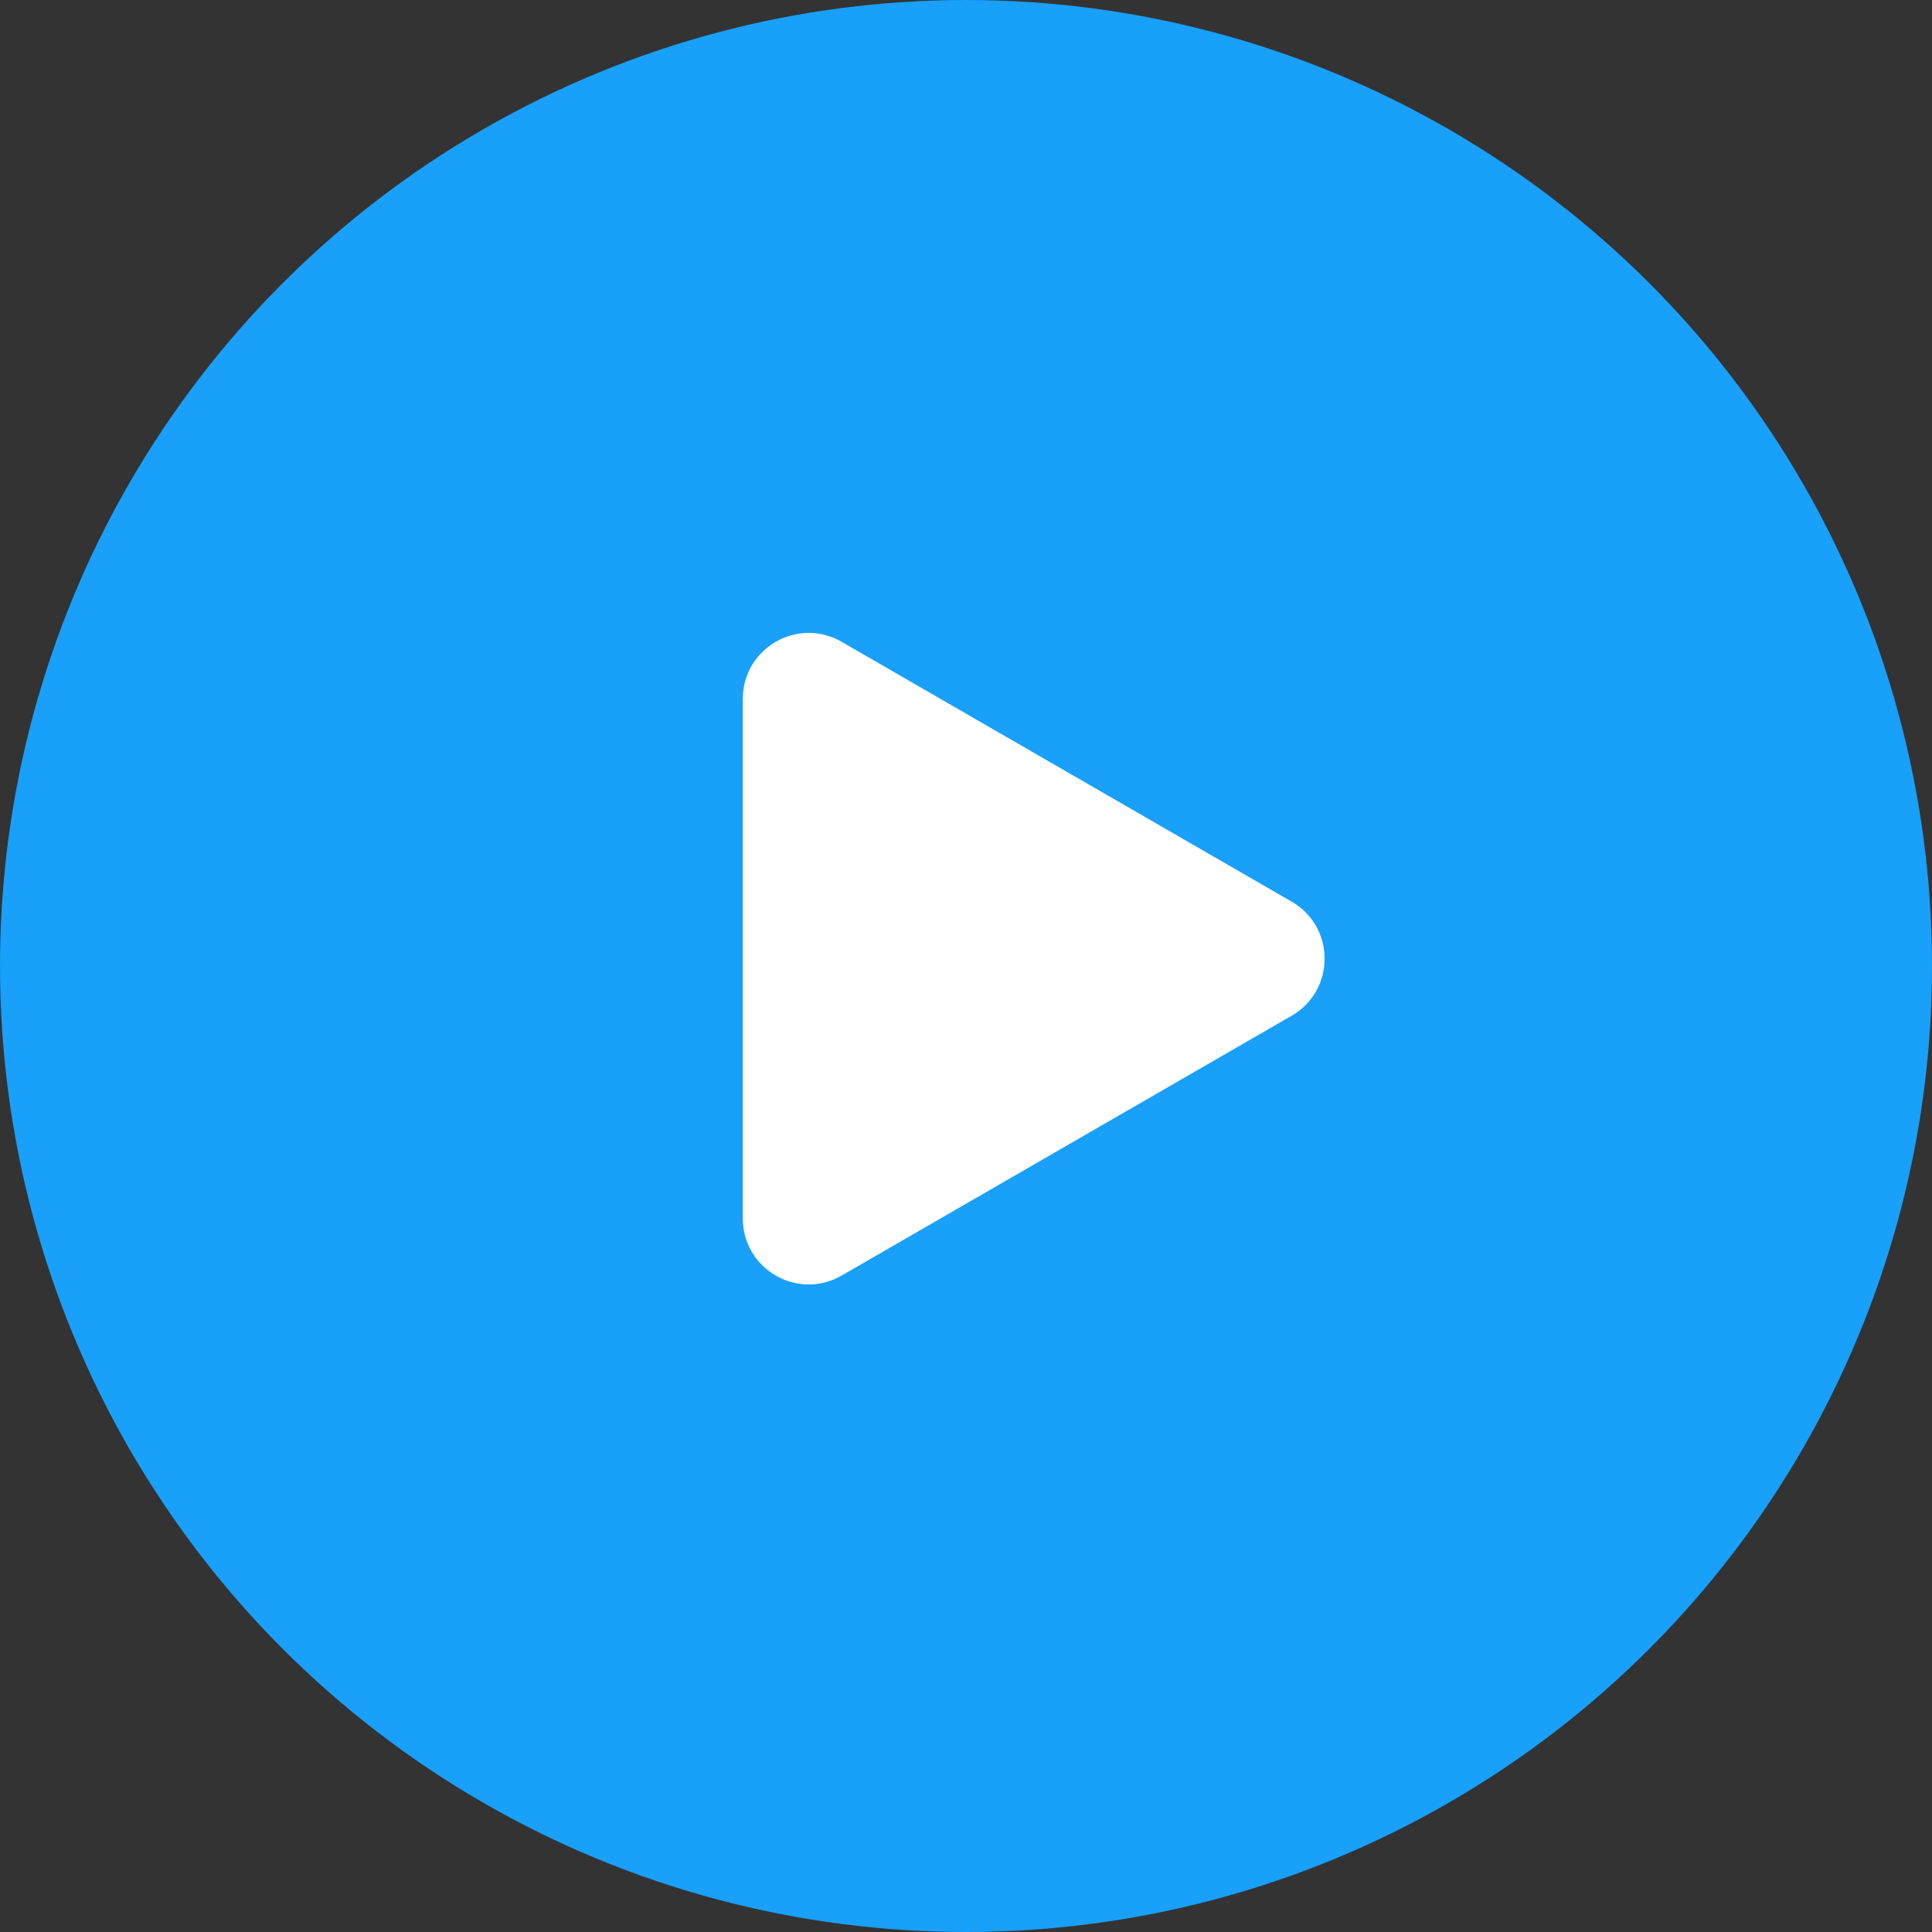
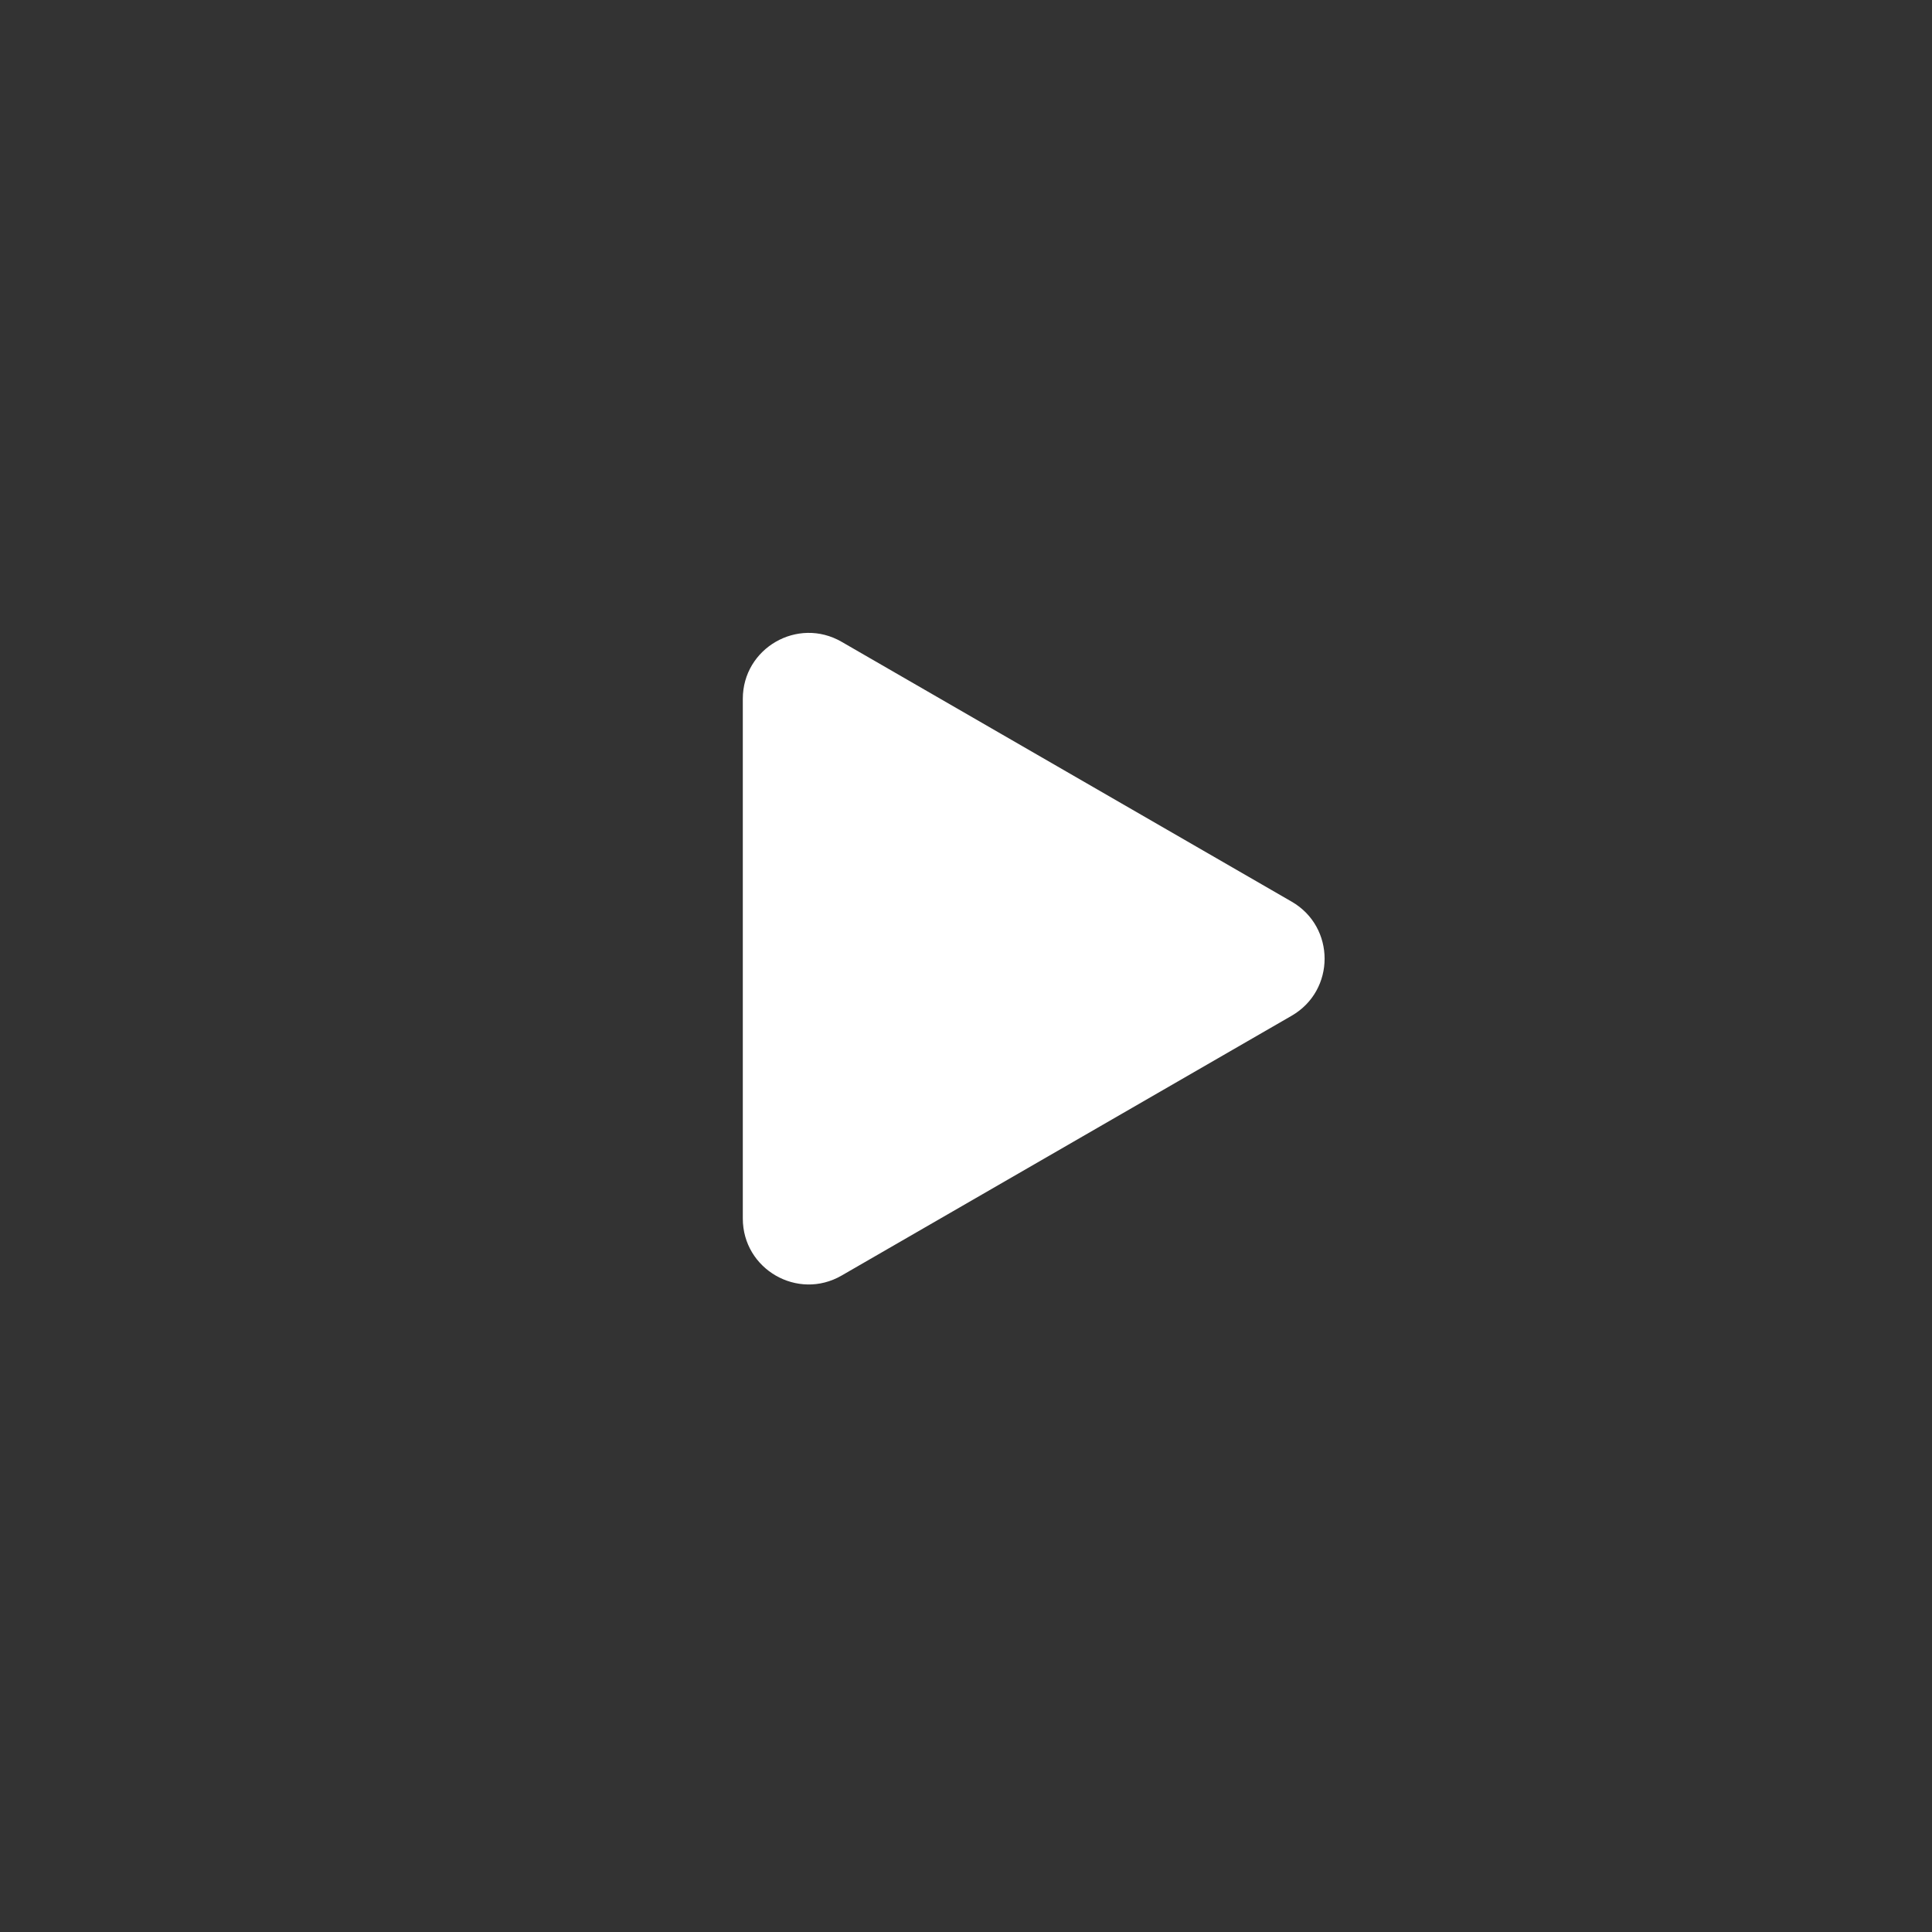
<svg xmlns="http://www.w3.org/2000/svg" width="88" height="88" viewBox="0 0 88 88" fill="none">
  <rect x="0" y="0" width="88" height="88" fill="#333333" stroke="none" />
-   <circle cx="44" cy="44" r="44" fill="#18A0FB" />
  <path d="M58.834 41.069C60.834 42.223 60.834 45.11 58.834 46.265L38.334 58.1C36.334 59.255 33.834 57.812 33.834 55.502V31.831C33.834 29.522 36.334 28.078 38.334 29.233L58.834 41.069Z" fill="white" />
</svg>